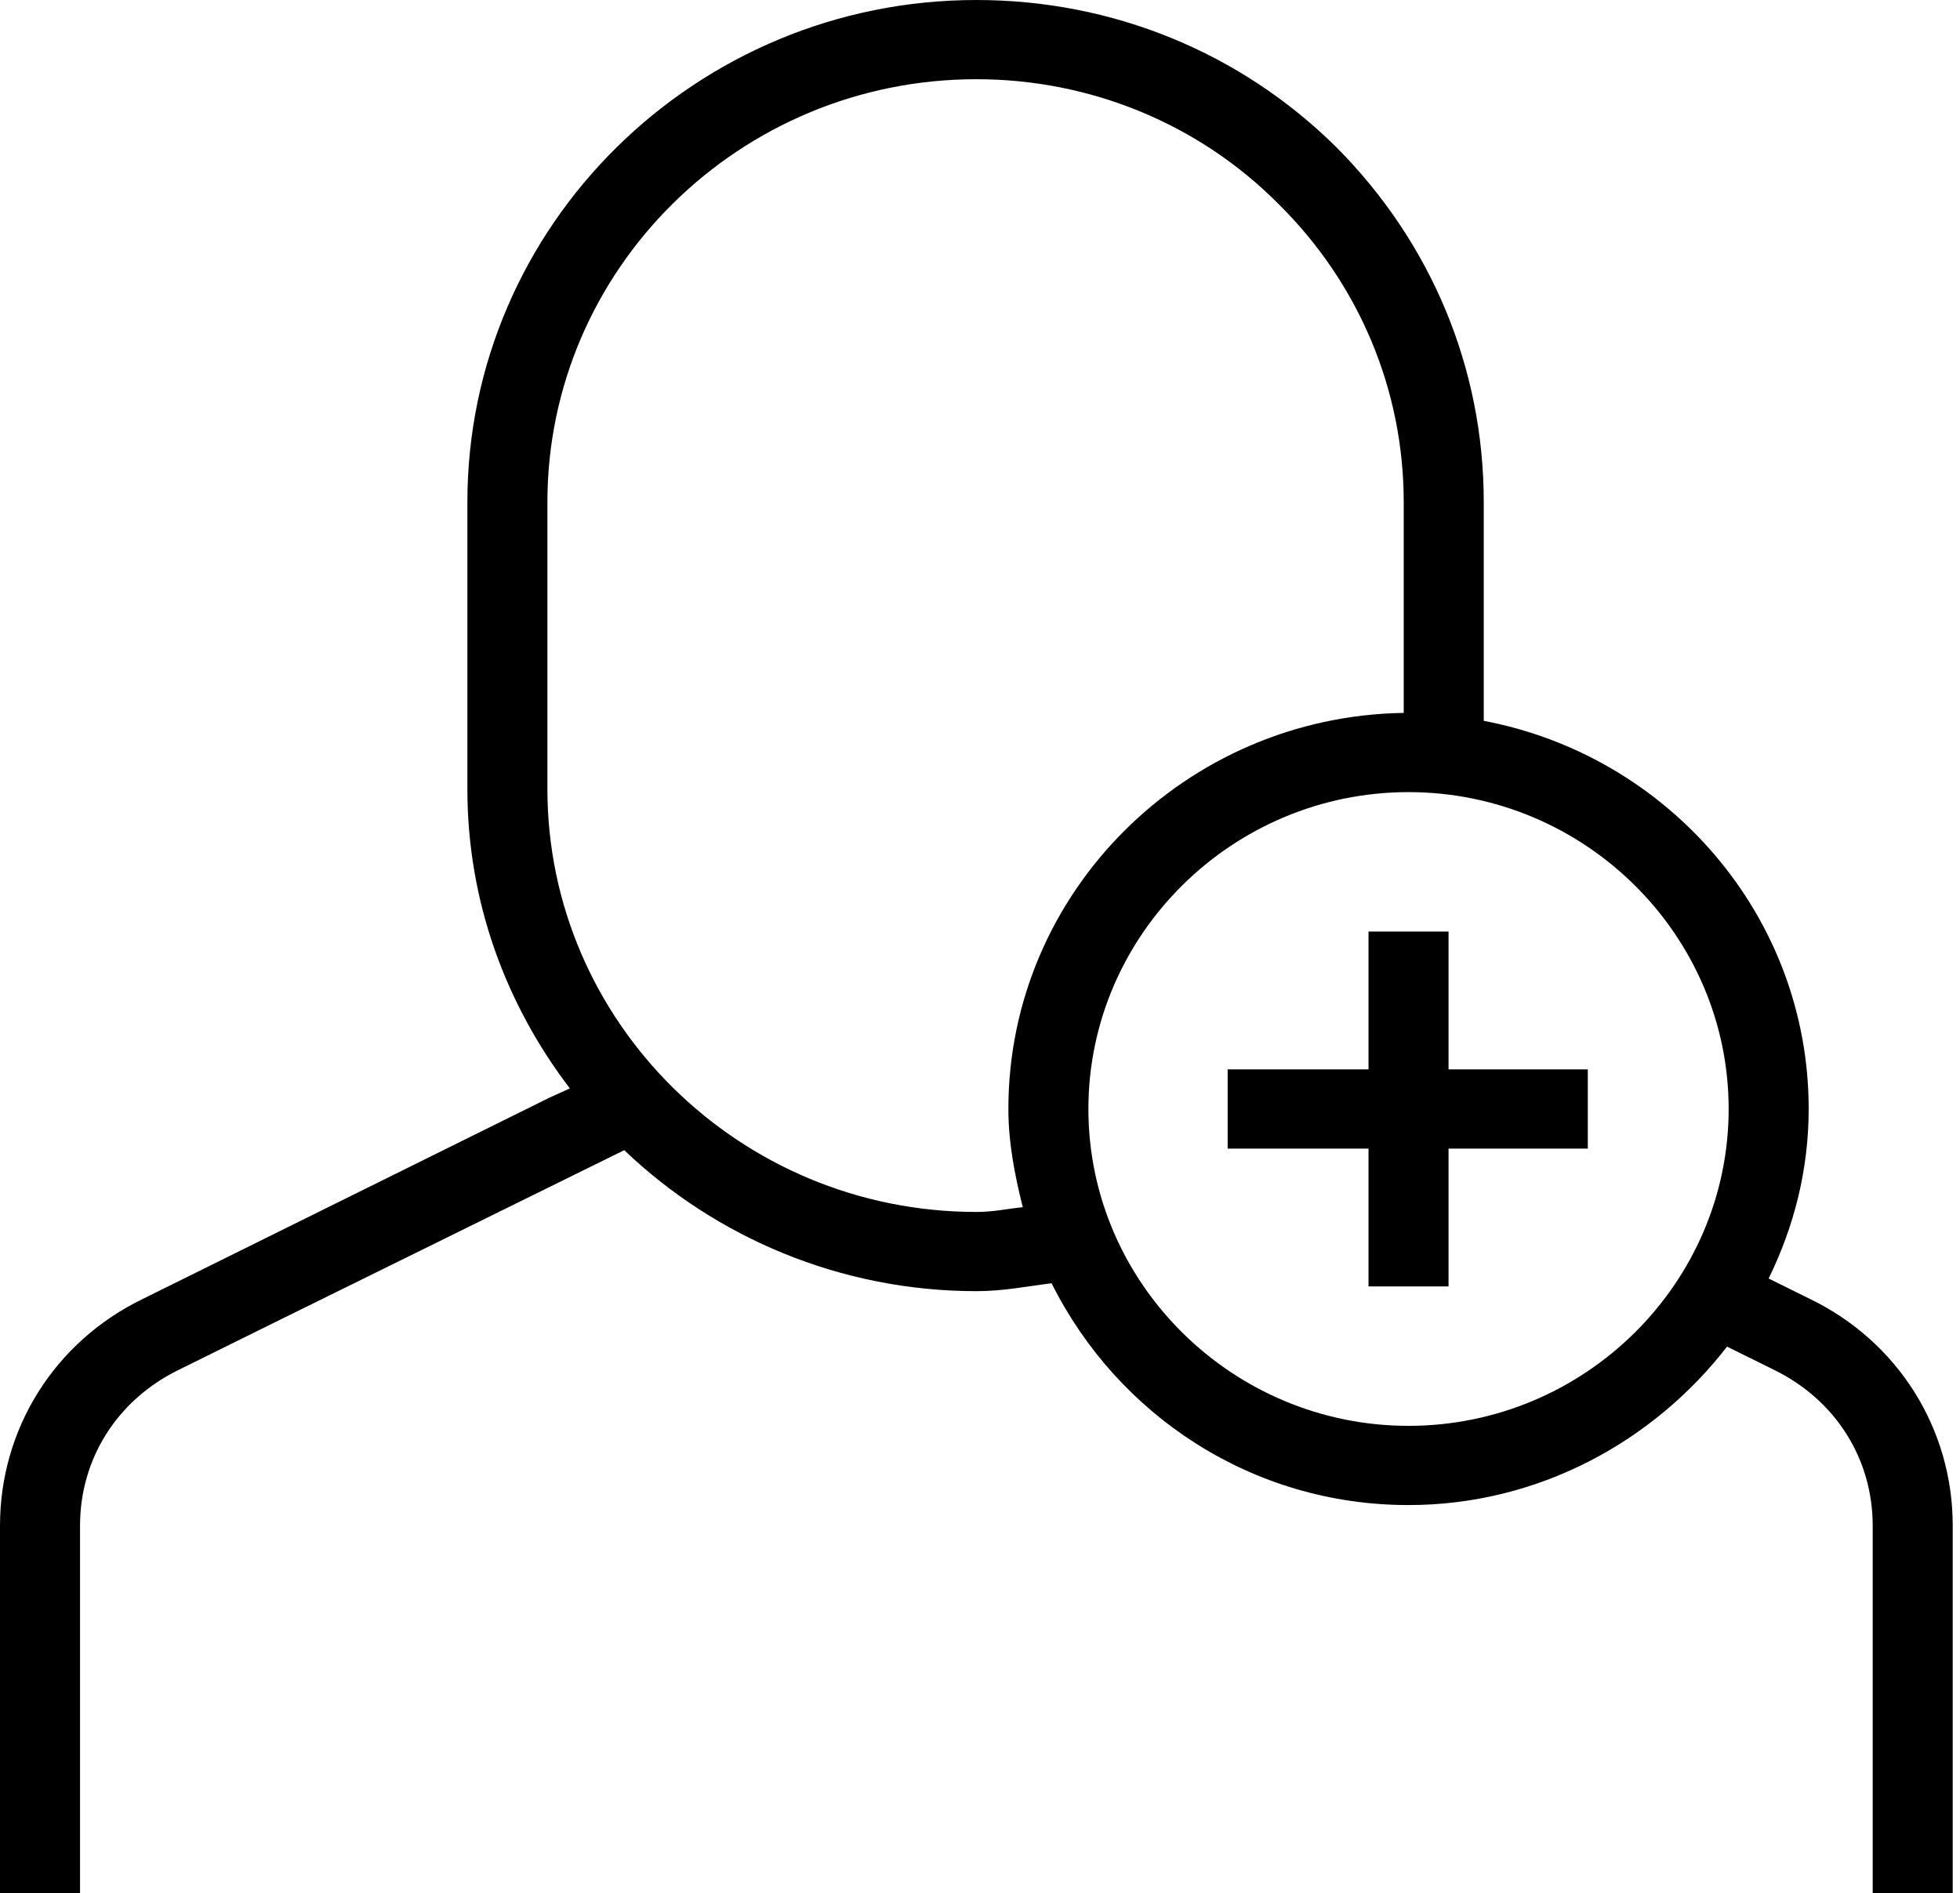
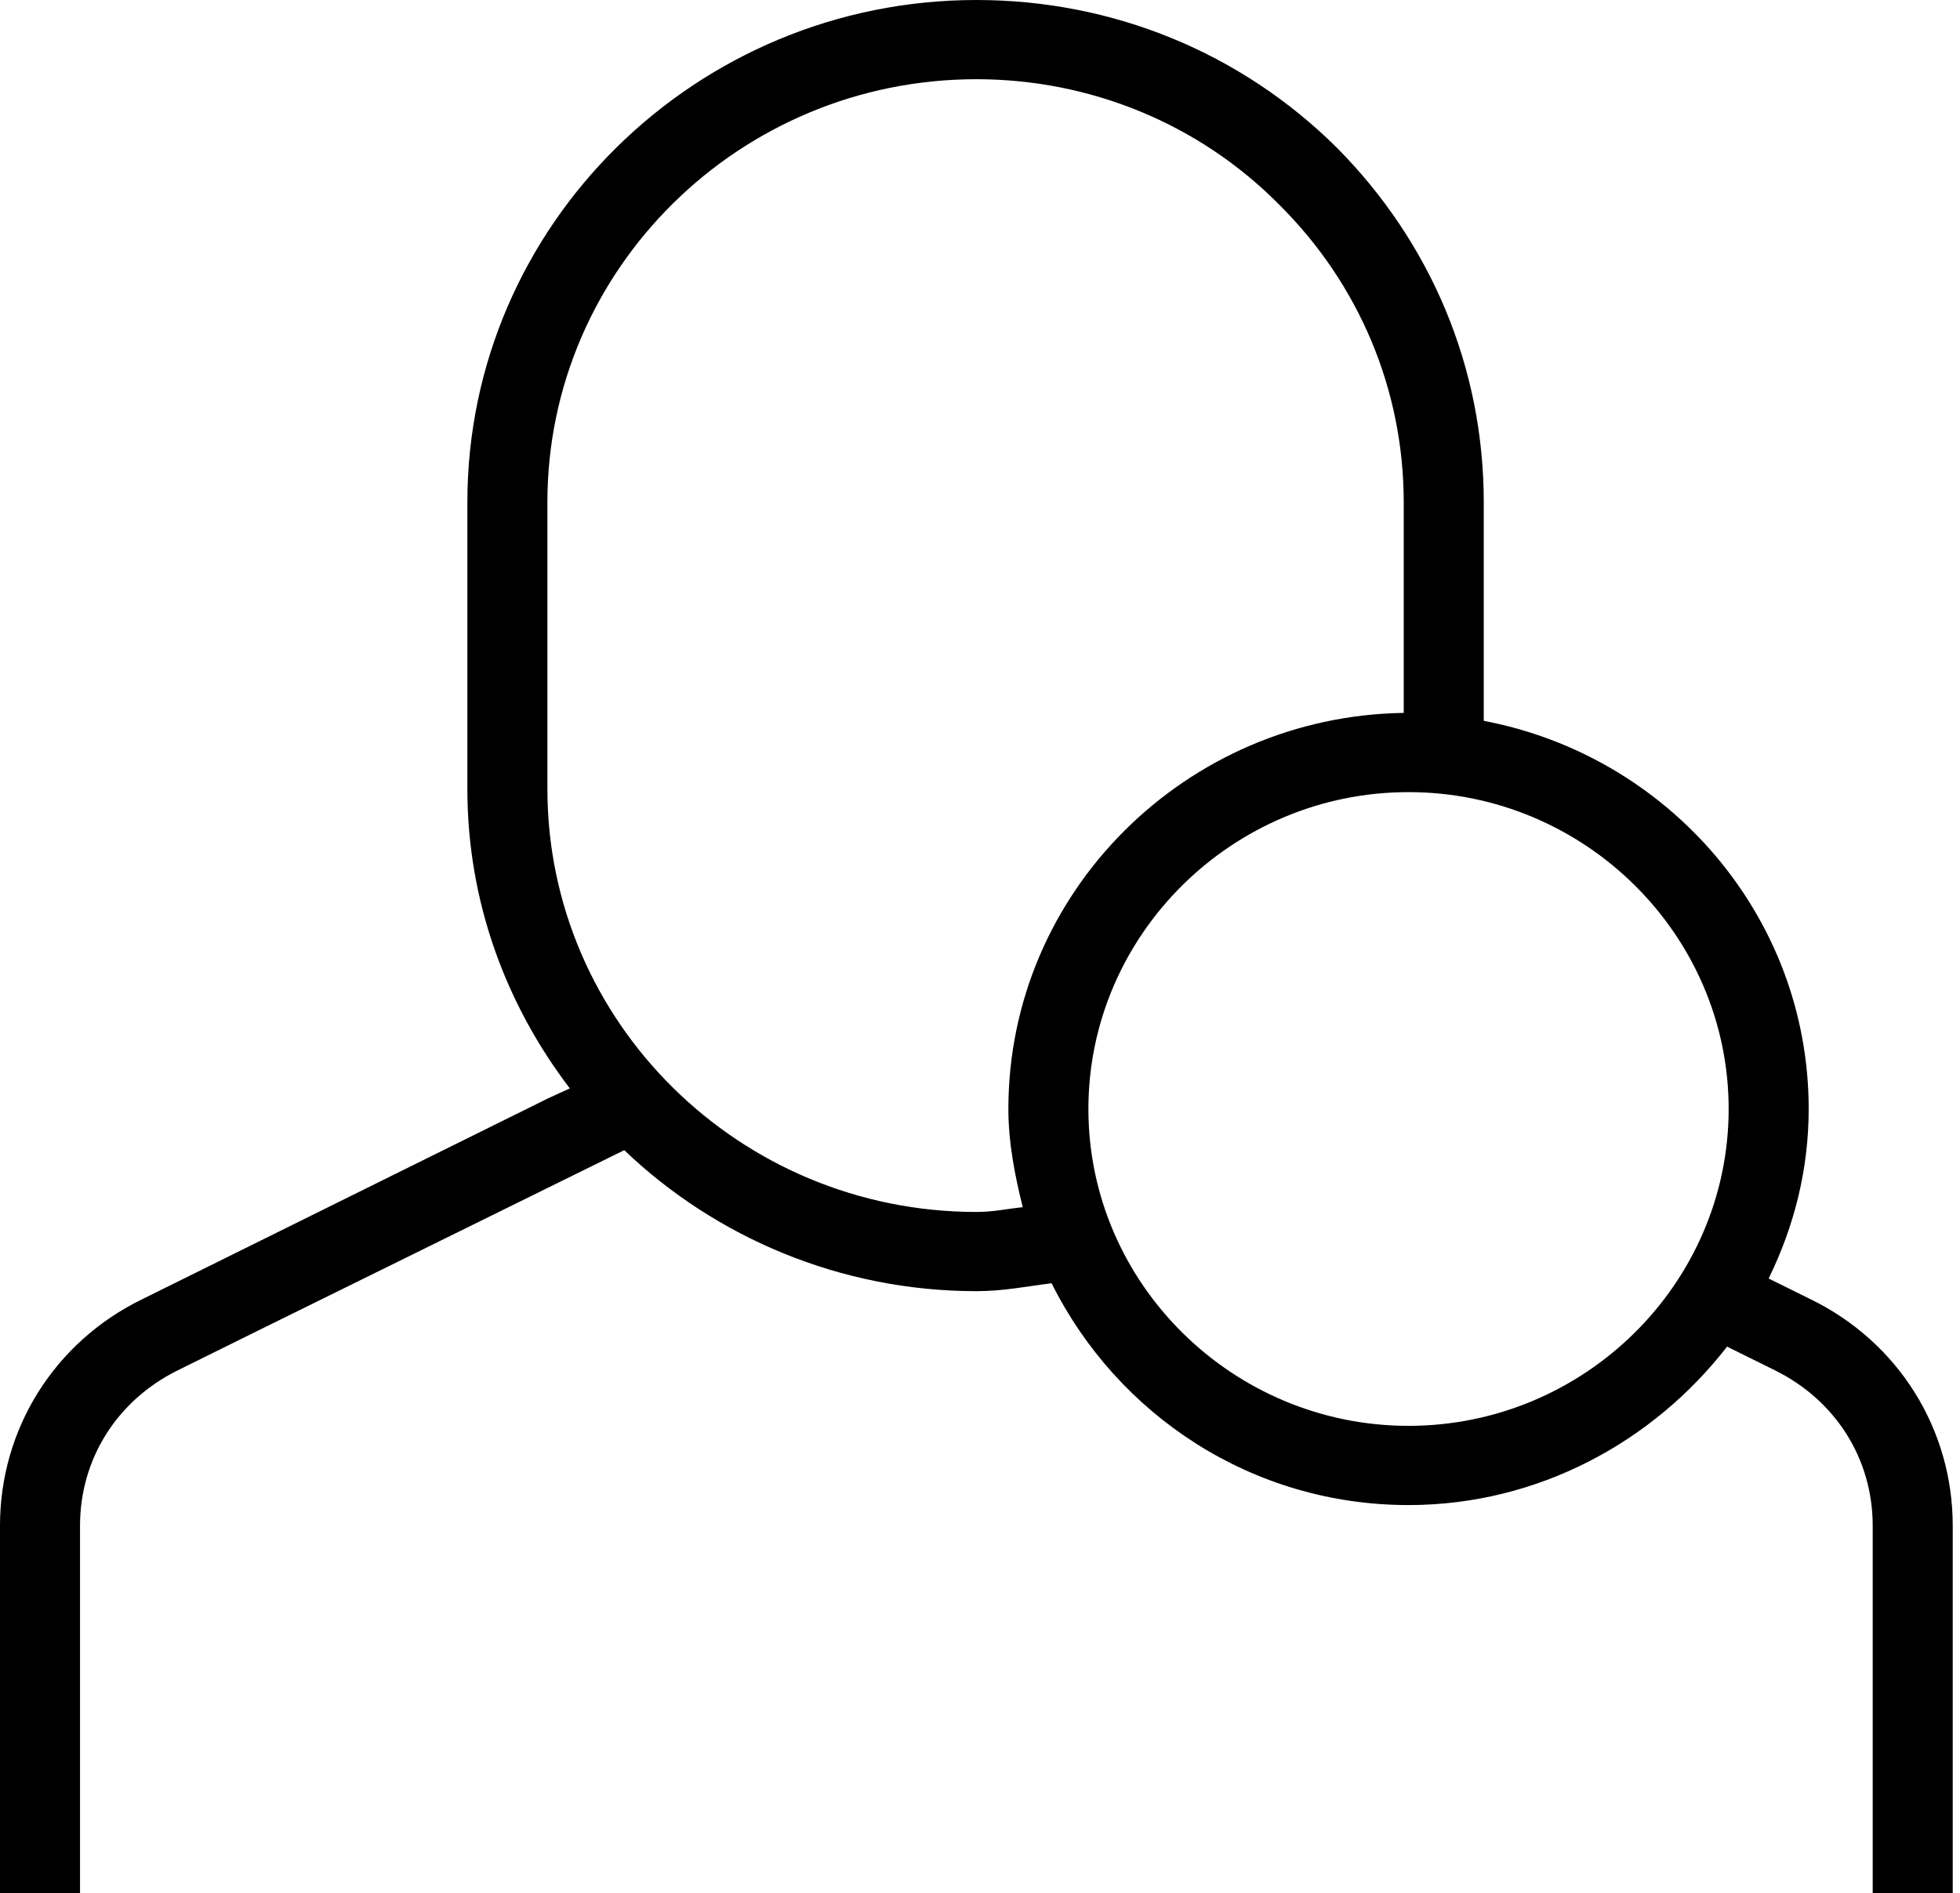
<svg xmlns="http://www.w3.org/2000/svg" fill="none" viewBox="0 0 59 57" height="57" width="59">
  <g clip-path="url(#clip0_2170_125)">
    <path fill="black" d="M54.493 39.113L53.24 38.493C54.011 36.919 54.445 35.202 54.445 33.389C54.445 27.57 50.205 22.752 44.664 21.703V15.12C44.664 11.066 43.074 7.298 40.231 4.436C37.34 1.574 33.486 0 29.391 0C20.959 0 14.069 6.773 14.069 15.12V23.754C14.069 27.141 15.225 30.241 17.153 32.769L16.526 33.055L4.288 39.113C1.638 40.401 0 43.024 0 45.934V57H2.409V45.934C2.409 43.931 3.517 42.166 5.348 41.259L7.854 40.019L18.791 34.629C21.537 37.253 25.295 38.874 29.391 38.874C30.21 38.874 30.884 38.731 31.655 38.636C33.631 42.595 37.678 45.314 42.4 45.314C46.302 45.314 49.771 43.406 51.988 40.544L53.433 41.259C55.264 42.166 56.372 43.931 56.372 45.934V57H58.781V45.934C58.781 43.024 57.143 40.401 54.493 39.113ZM29.391 36.489C22.26 36.489 16.478 30.766 16.478 23.754V15.12C16.478 8.109 22.26 2.385 29.391 2.385C32.812 2.385 36.088 3.72 38.497 6.153C40.906 8.538 42.255 11.734 42.255 15.12V21.464C35.702 21.56 30.354 26.854 30.354 33.389C30.354 34.391 30.547 35.392 30.788 36.346C30.306 36.394 29.921 36.489 29.391 36.489ZM42.4 42.929C37.1 42.929 32.763 38.636 32.763 33.389C32.763 28.142 37.1 23.849 42.4 23.849C47.7 23.849 52.036 28.142 52.036 33.389C52.036 38.636 47.7 42.929 42.4 42.929Z" />
-     <path fill="black" d="M43.604 28.047H41.195V32.197H36.955V34.582H41.195V38.731H43.604V34.582H47.796V32.197H43.604V28.047Z" />
  </g>
  <defs>
    <clipPath id="clip0_2170_125">
      <rect fill="white" height="57" width="58.781" />
    </clipPath>
  </defs>
</svg>